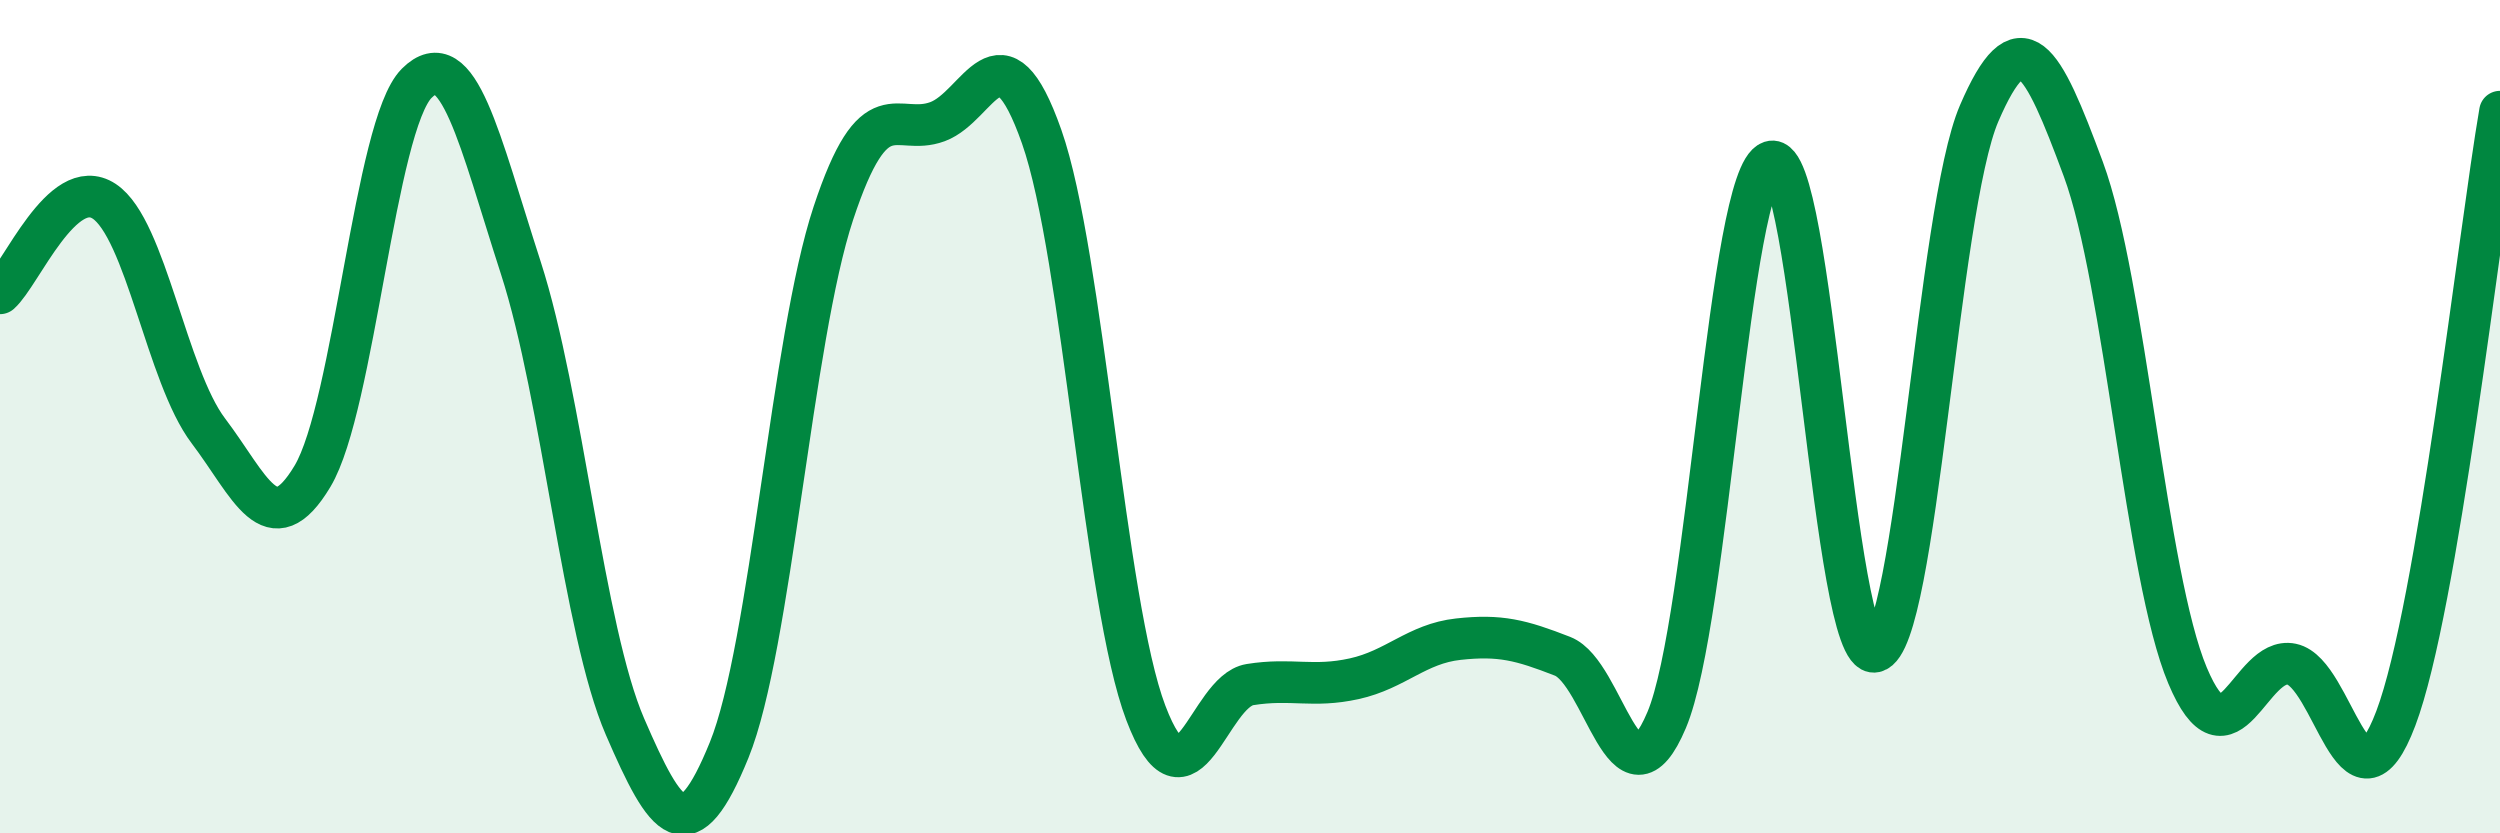
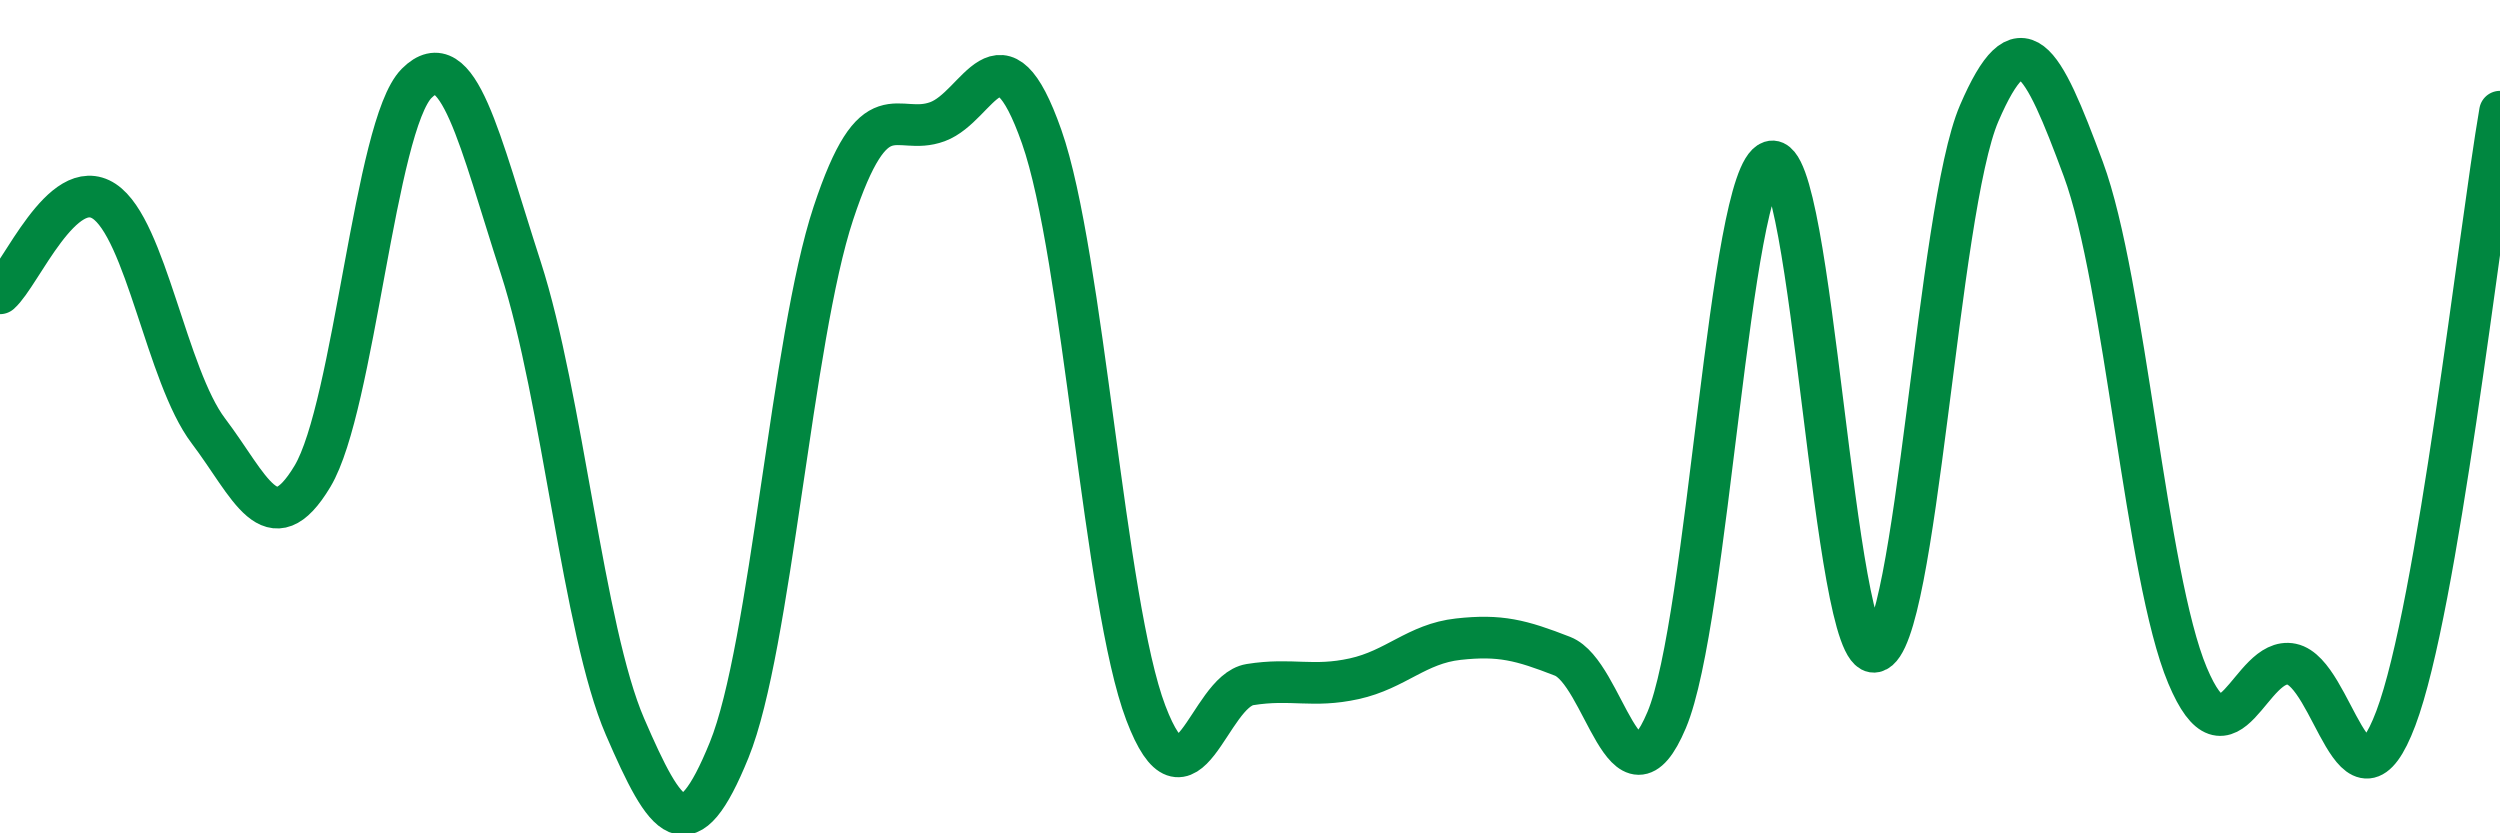
<svg xmlns="http://www.w3.org/2000/svg" width="60" height="20" viewBox="0 0 60 20">
-   <path d="M 0,7.04 C 0.5,6.6 1.5,4.17 2.5,4.83 C 3.5,5.49 4,9.02 5,10.34 C 6,11.66 6.5,13.1 7.5,11.43 C 8.5,9.76 9,3 10,2 C 11,1 11.5,3.34 12.5,6.43 C 13.5,9.52 14,15.13 15,17.44 C 16,19.75 16.5,20.46 17.5,18 C 18.5,15.54 19,8.14 20,5.12 C 21,2.1 21.5,3.29 22.5,2.92 C 23.5,2.55 24,0.44 25,3.28 C 26,6.12 26.5,14.48 27.5,17.11 C 28.5,19.74 29,16.59 30,16.43 C 31,16.27 31.5,16.51 32.5,16.29 C 33.5,16.07 34,15.45 35,15.34 C 36,15.23 36.5,15.36 37.5,15.75 C 38.5,16.14 39,19.65 40,17.28 C 41,14.91 41.5,4.21 42.5,3.88 C 43.5,3.55 44,15.87 45,15.64 C 46,15.41 46.5,5.04 47.5,2.72 C 48.5,0.4 49,1.36 50,4.06 C 51,6.76 51.5,13.83 52.5,16.21 C 53.5,18.59 54,15.73 55,15.94 C 56,16.15 56.5,19.89 57.5,17.24 C 58.5,14.59 59.5,5.59 60,2.68L60 20L0 20Z" fill="#008740" opacity="0.1" stroke-linecap="round" stroke-linejoin="round" />
  <path d="M 0,7.04 C 0.5,6.6 1.5,4.17 2.5,4.83 C 3.5,5.49 4,9.02 5,10.34 C 6,11.66 6.5,13.1 7.5,11.43 C 8.5,9.76 9,3 10,2 C 11,1 11.5,3.34 12.5,6.43 C 13.5,9.52 14,15.13 15,17.44 C 16,19.75 16.5,20.46 17.5,18 C 18.5,15.54 19,8.14 20,5.12 C 21,2.1 21.5,3.29 22.5,2.92 C 23.5,2.55 24,0.44 25,3.28 C 26,6.12 26.5,14.48 27.5,17.11 C 28.5,19.74 29,16.59 30,16.43 C 31,16.27 31.5,16.51 32.5,16.29 C 33.5,16.07 34,15.45 35,15.34 C 36,15.23 36.5,15.36 37.5,15.75 C 38.5,16.14 39,19.65 40,17.28 C 41,14.91 41.5,4.21 42.5,3.88 C 43.5,3.55 44,15.87 45,15.64 C 46,15.41 46.5,5.04 47.5,2.72 C 48.5,0.4 49,1.36 50,4.06 C 51,6.76 51.5,13.83 52.5,16.21 C 53.5,18.59 54,15.73 55,15.94 C 56,16.15 56.5,19.89 57.5,17.24 C 58.5,14.59 59.5,5.59 60,2.68" stroke="#008740" stroke-width="1" fill="none" stroke-linecap="round" stroke-linejoin="round" />
</svg>